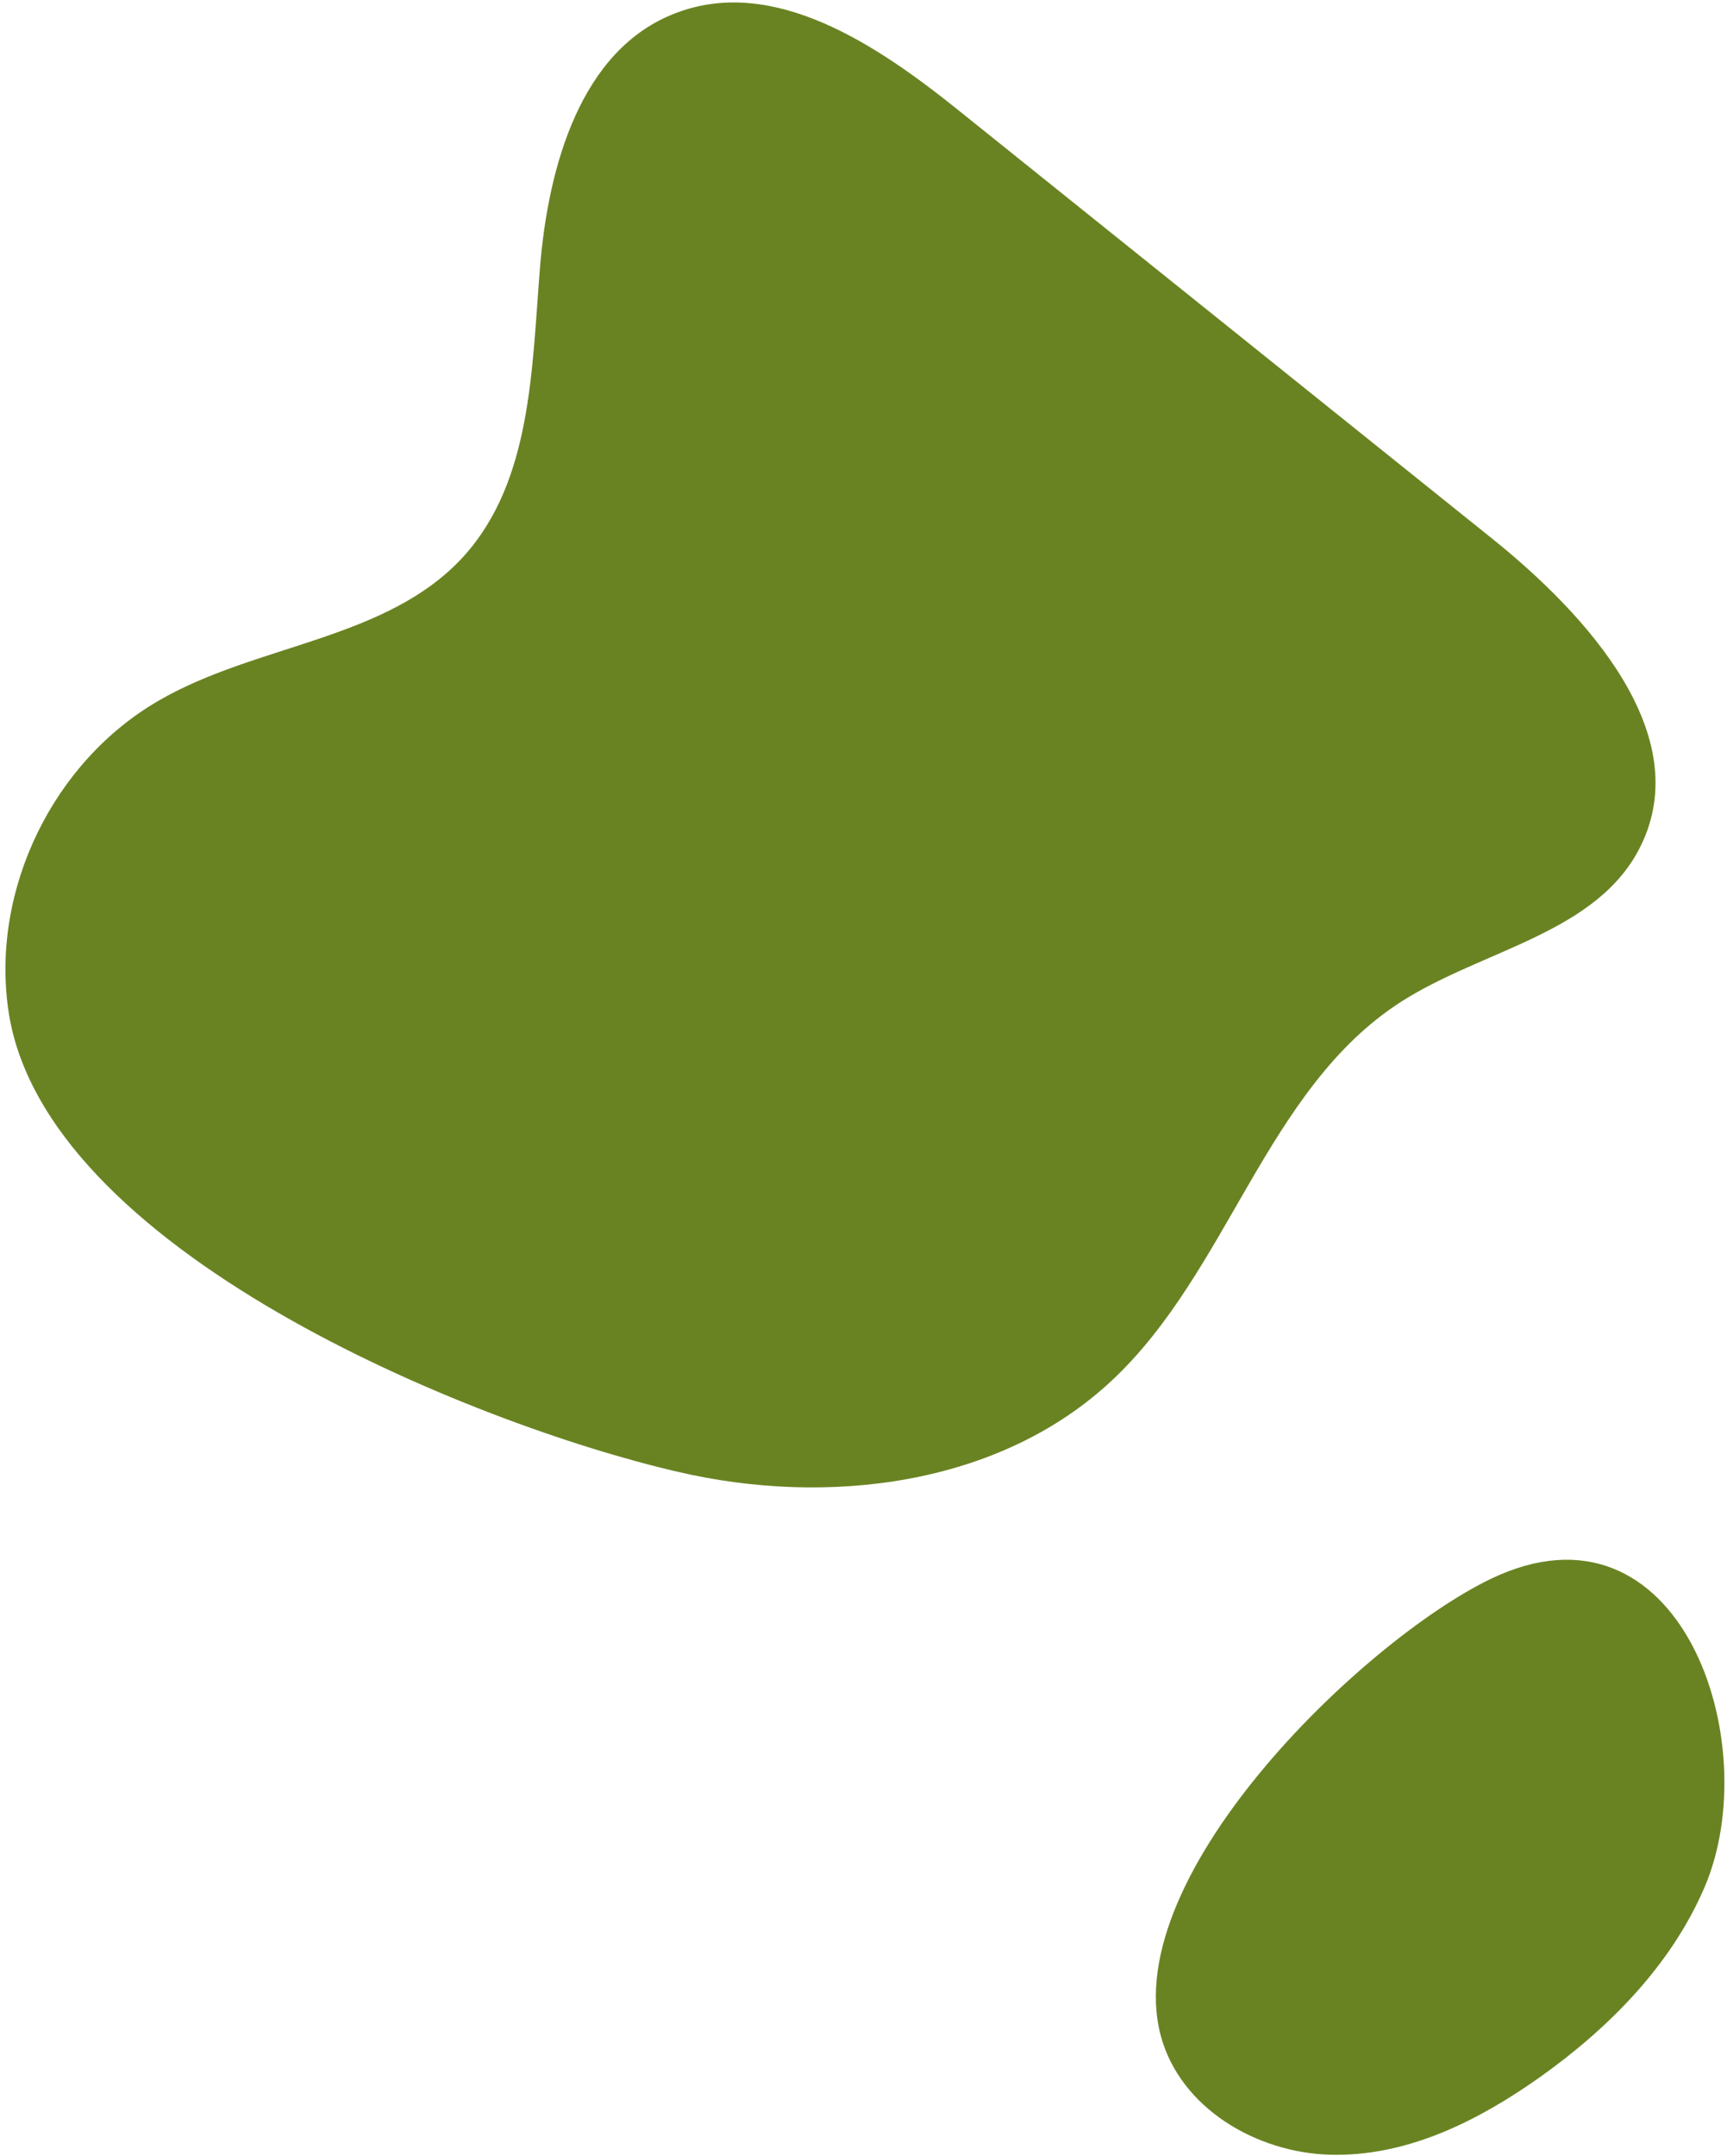
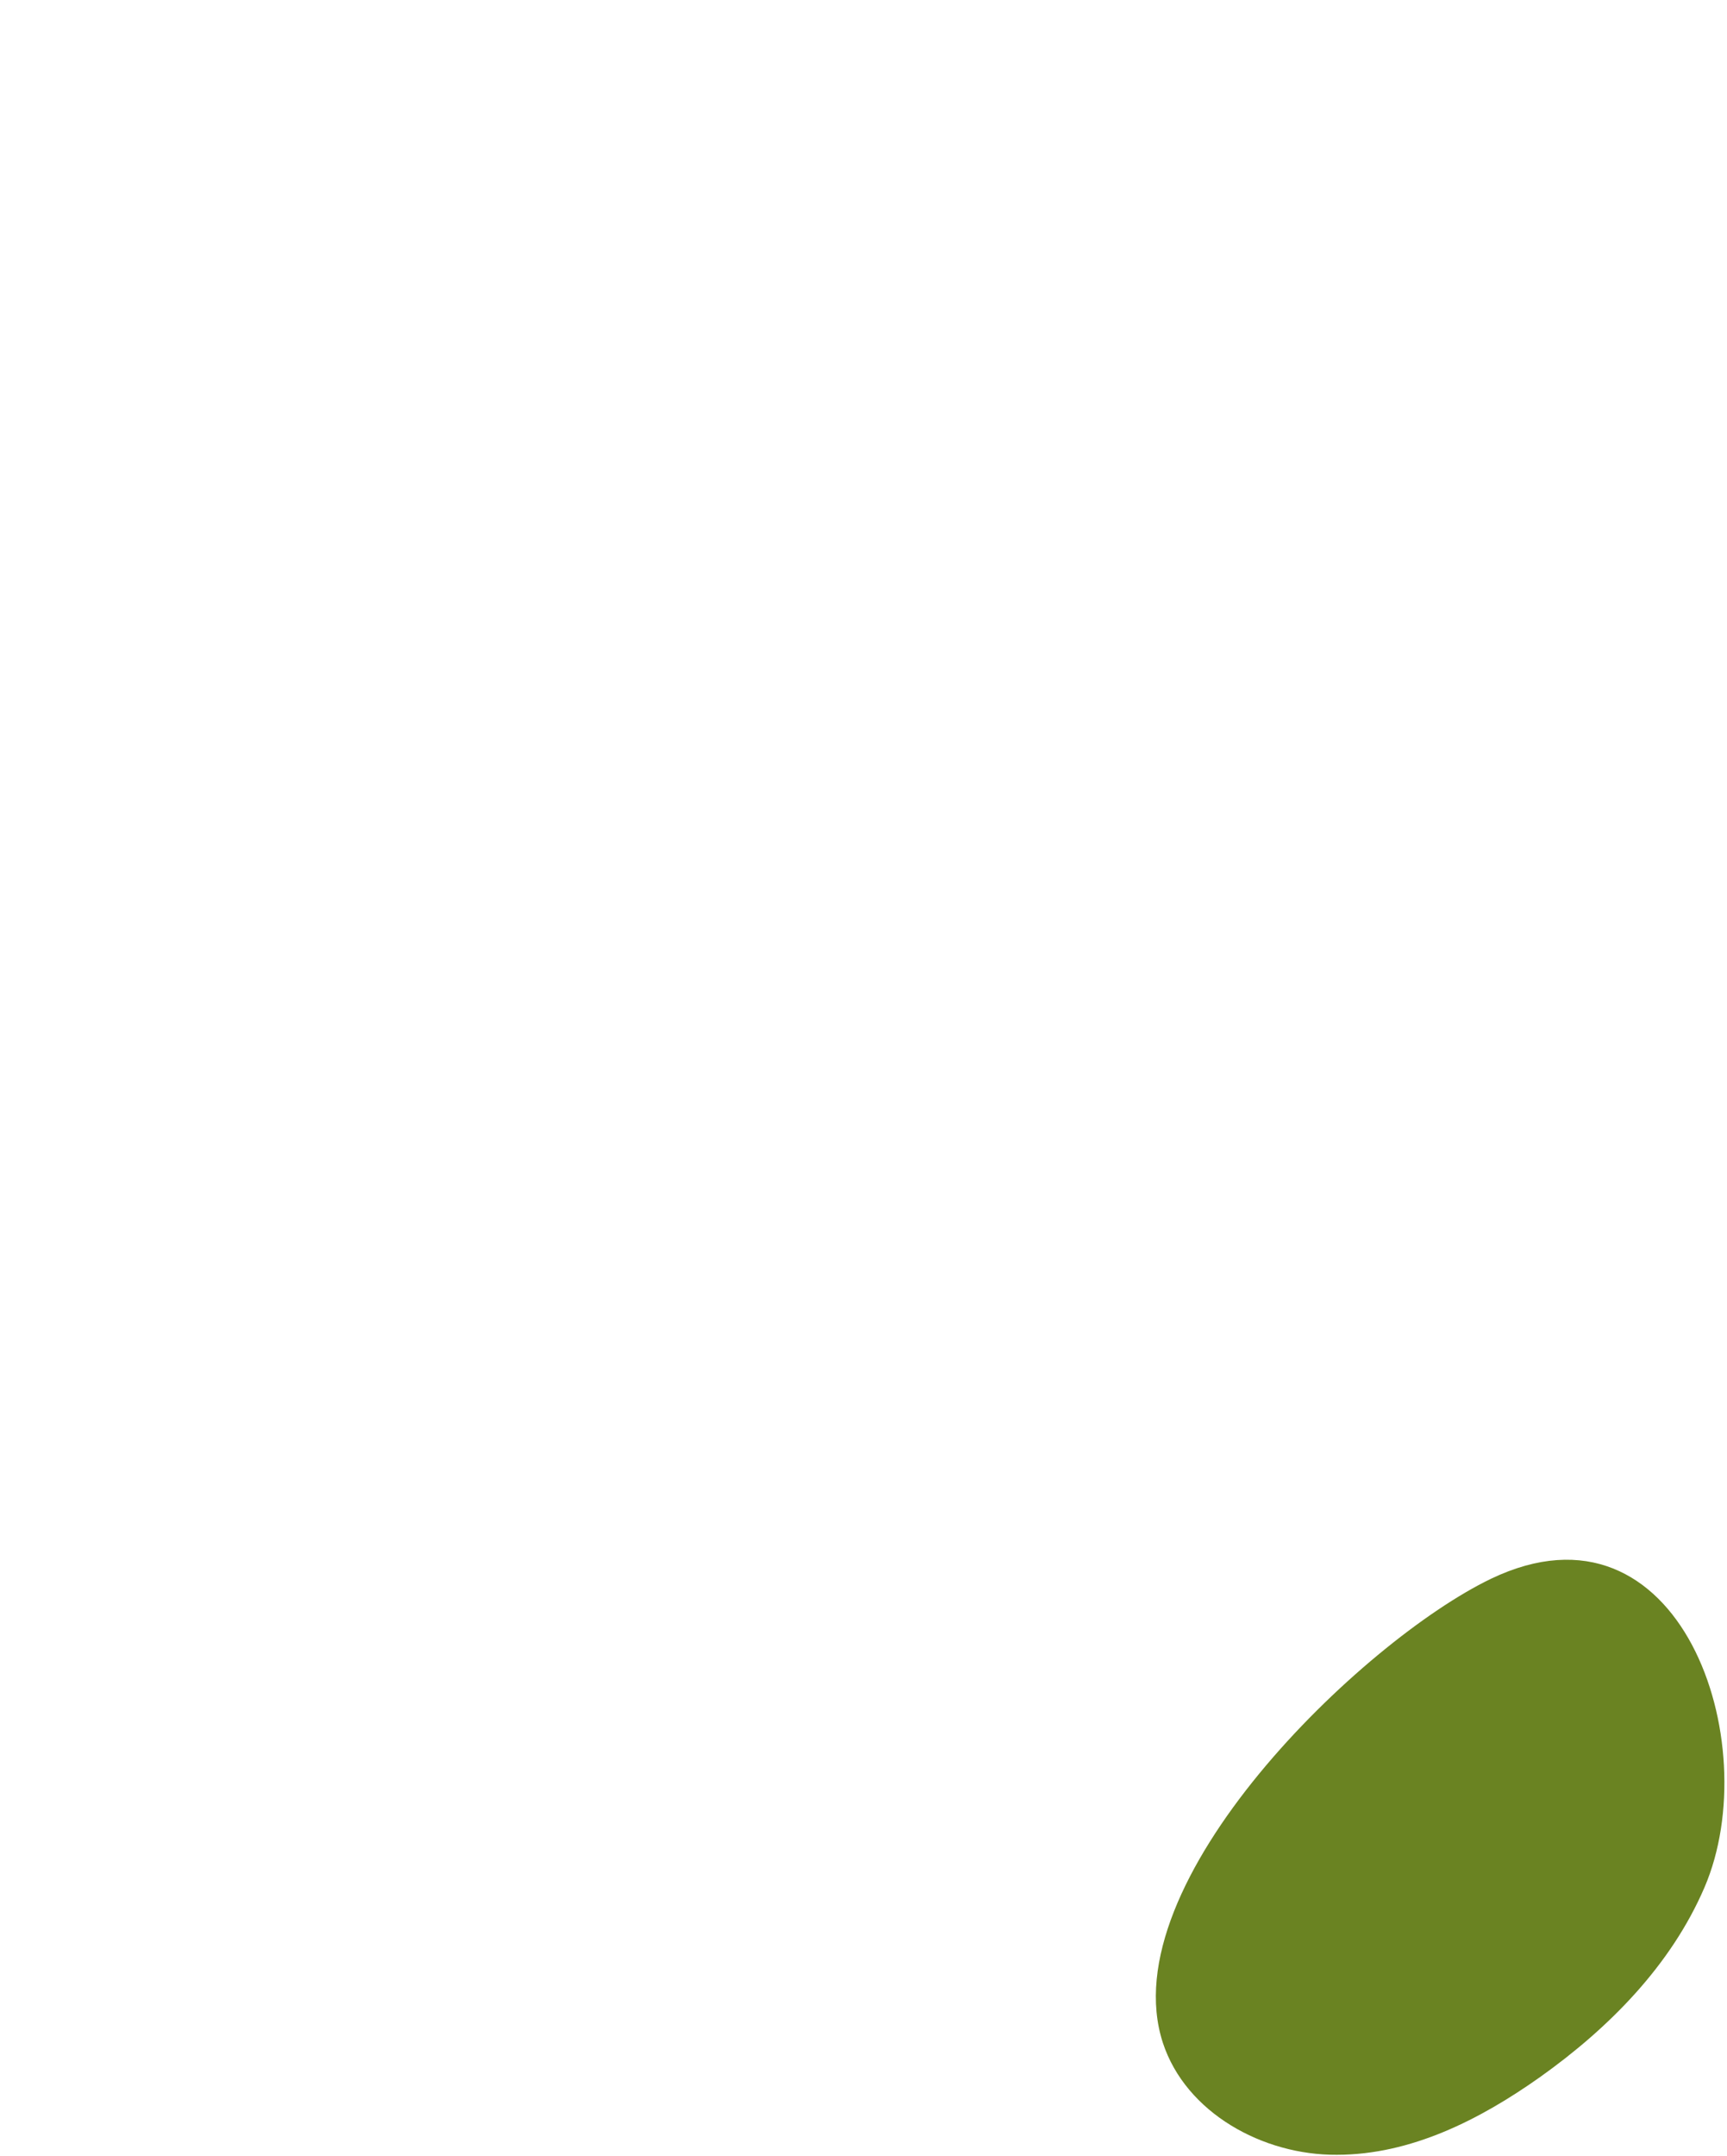
<svg xmlns="http://www.w3.org/2000/svg" version="1.1" id="Shapes" x="0px" y="0px" viewBox="0 0 314.7 392.6" style="enable-background:new 0 0 314.7 392.6;" xml:space="preserve">
  <style type="text/css">
	.st0{fill:#6A8322;}
</style>
-   <path class="st0" d="M1.5,183.8c-3.1-21.9,8.2-45.1,27.4-56.2c17.9-10.4,41.7-11,55.6-26.3c12.4-13.7,12.4-34.1,13.9-52.6  c1.5-18.4,7.4-39.7,24.7-46.3c17.9-6.9,36.8,5.8,51.7,17.8c32.3,25.9,64.6,51.8,97,77.8c17.6,14.1,37.1,35.8,27.2,56  c-7.8,16-28.9,18.9-43.8,28.5c-24.5,15.8-31.3,49-52.6,68.9c-20.5,19.2-51.9,23-79.2,16.6C85.8,259.3,7.6,227.5,1.5,183.8z" />
  <path class="st0" d="M211.9,372c4.2,12.8,18.3,20.5,31.7,20.4c13.5,0,26.1-6.4,37.1-14.2c12.5-8.9,23.8-20.3,29.9-34.5  c11.3-26.3-4.4-72.7-38.9-56.2C248.2,298.8,202.4,342.8,211.9,372z" />
</svg>